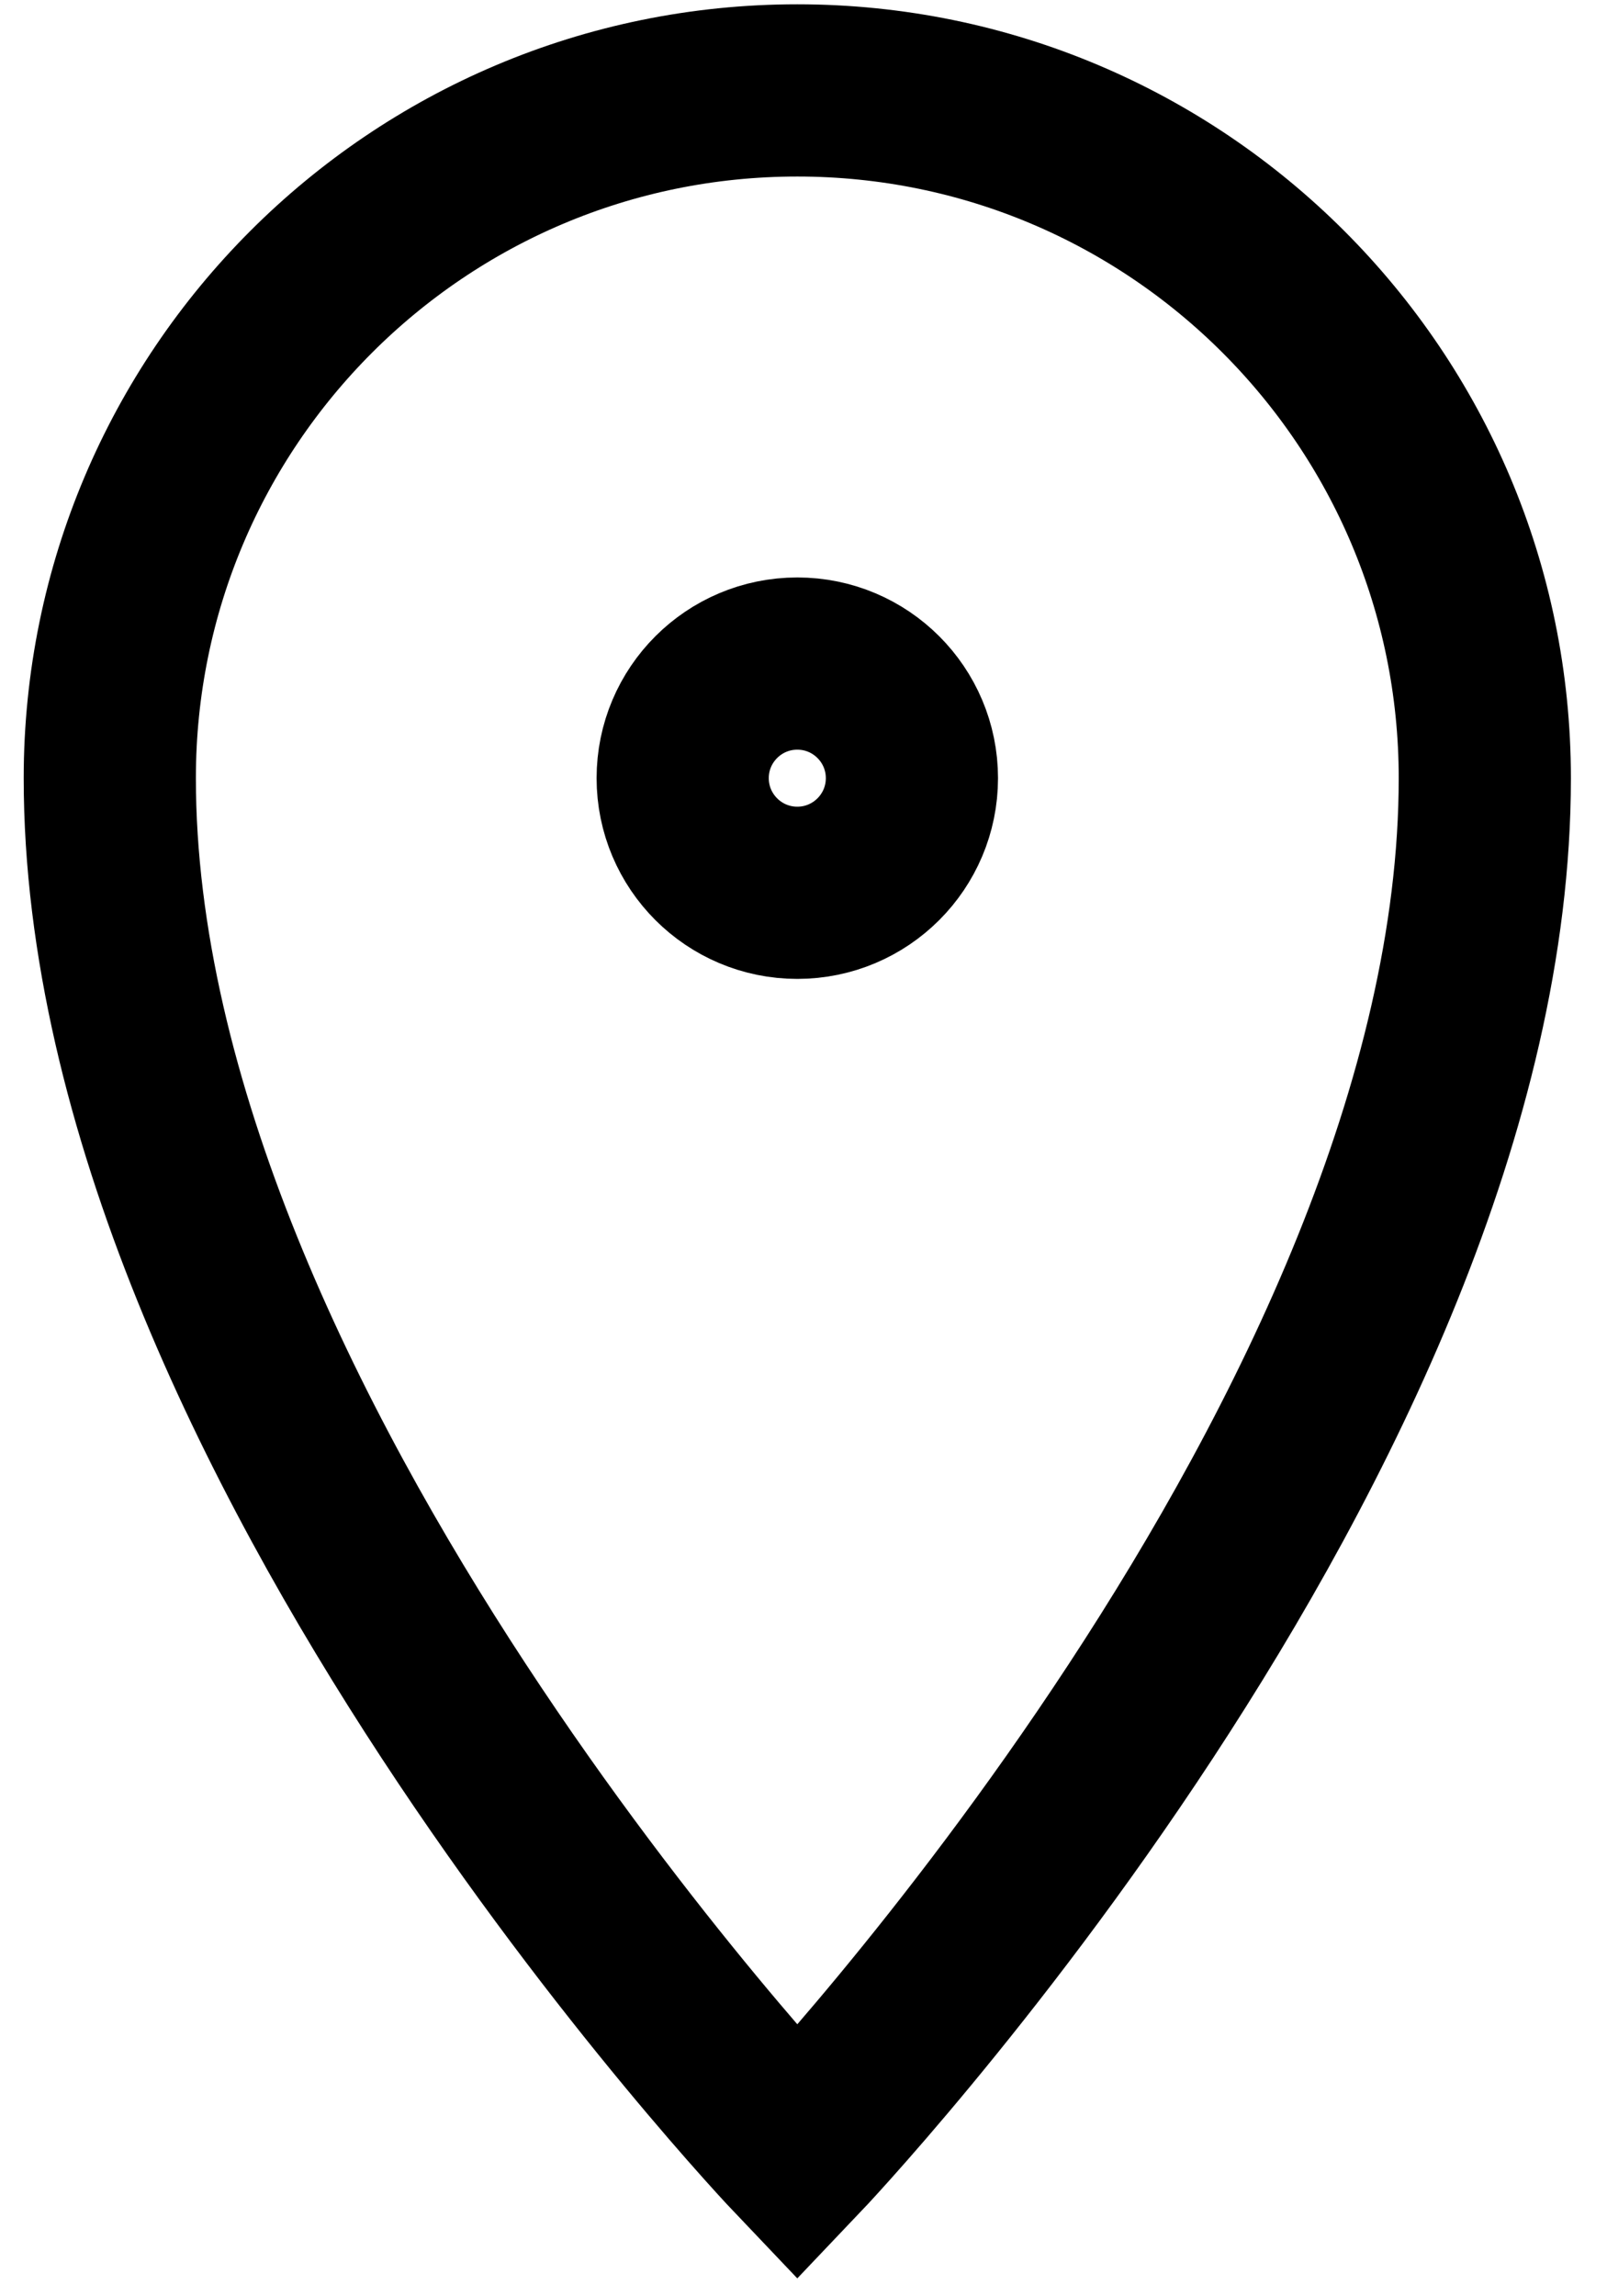
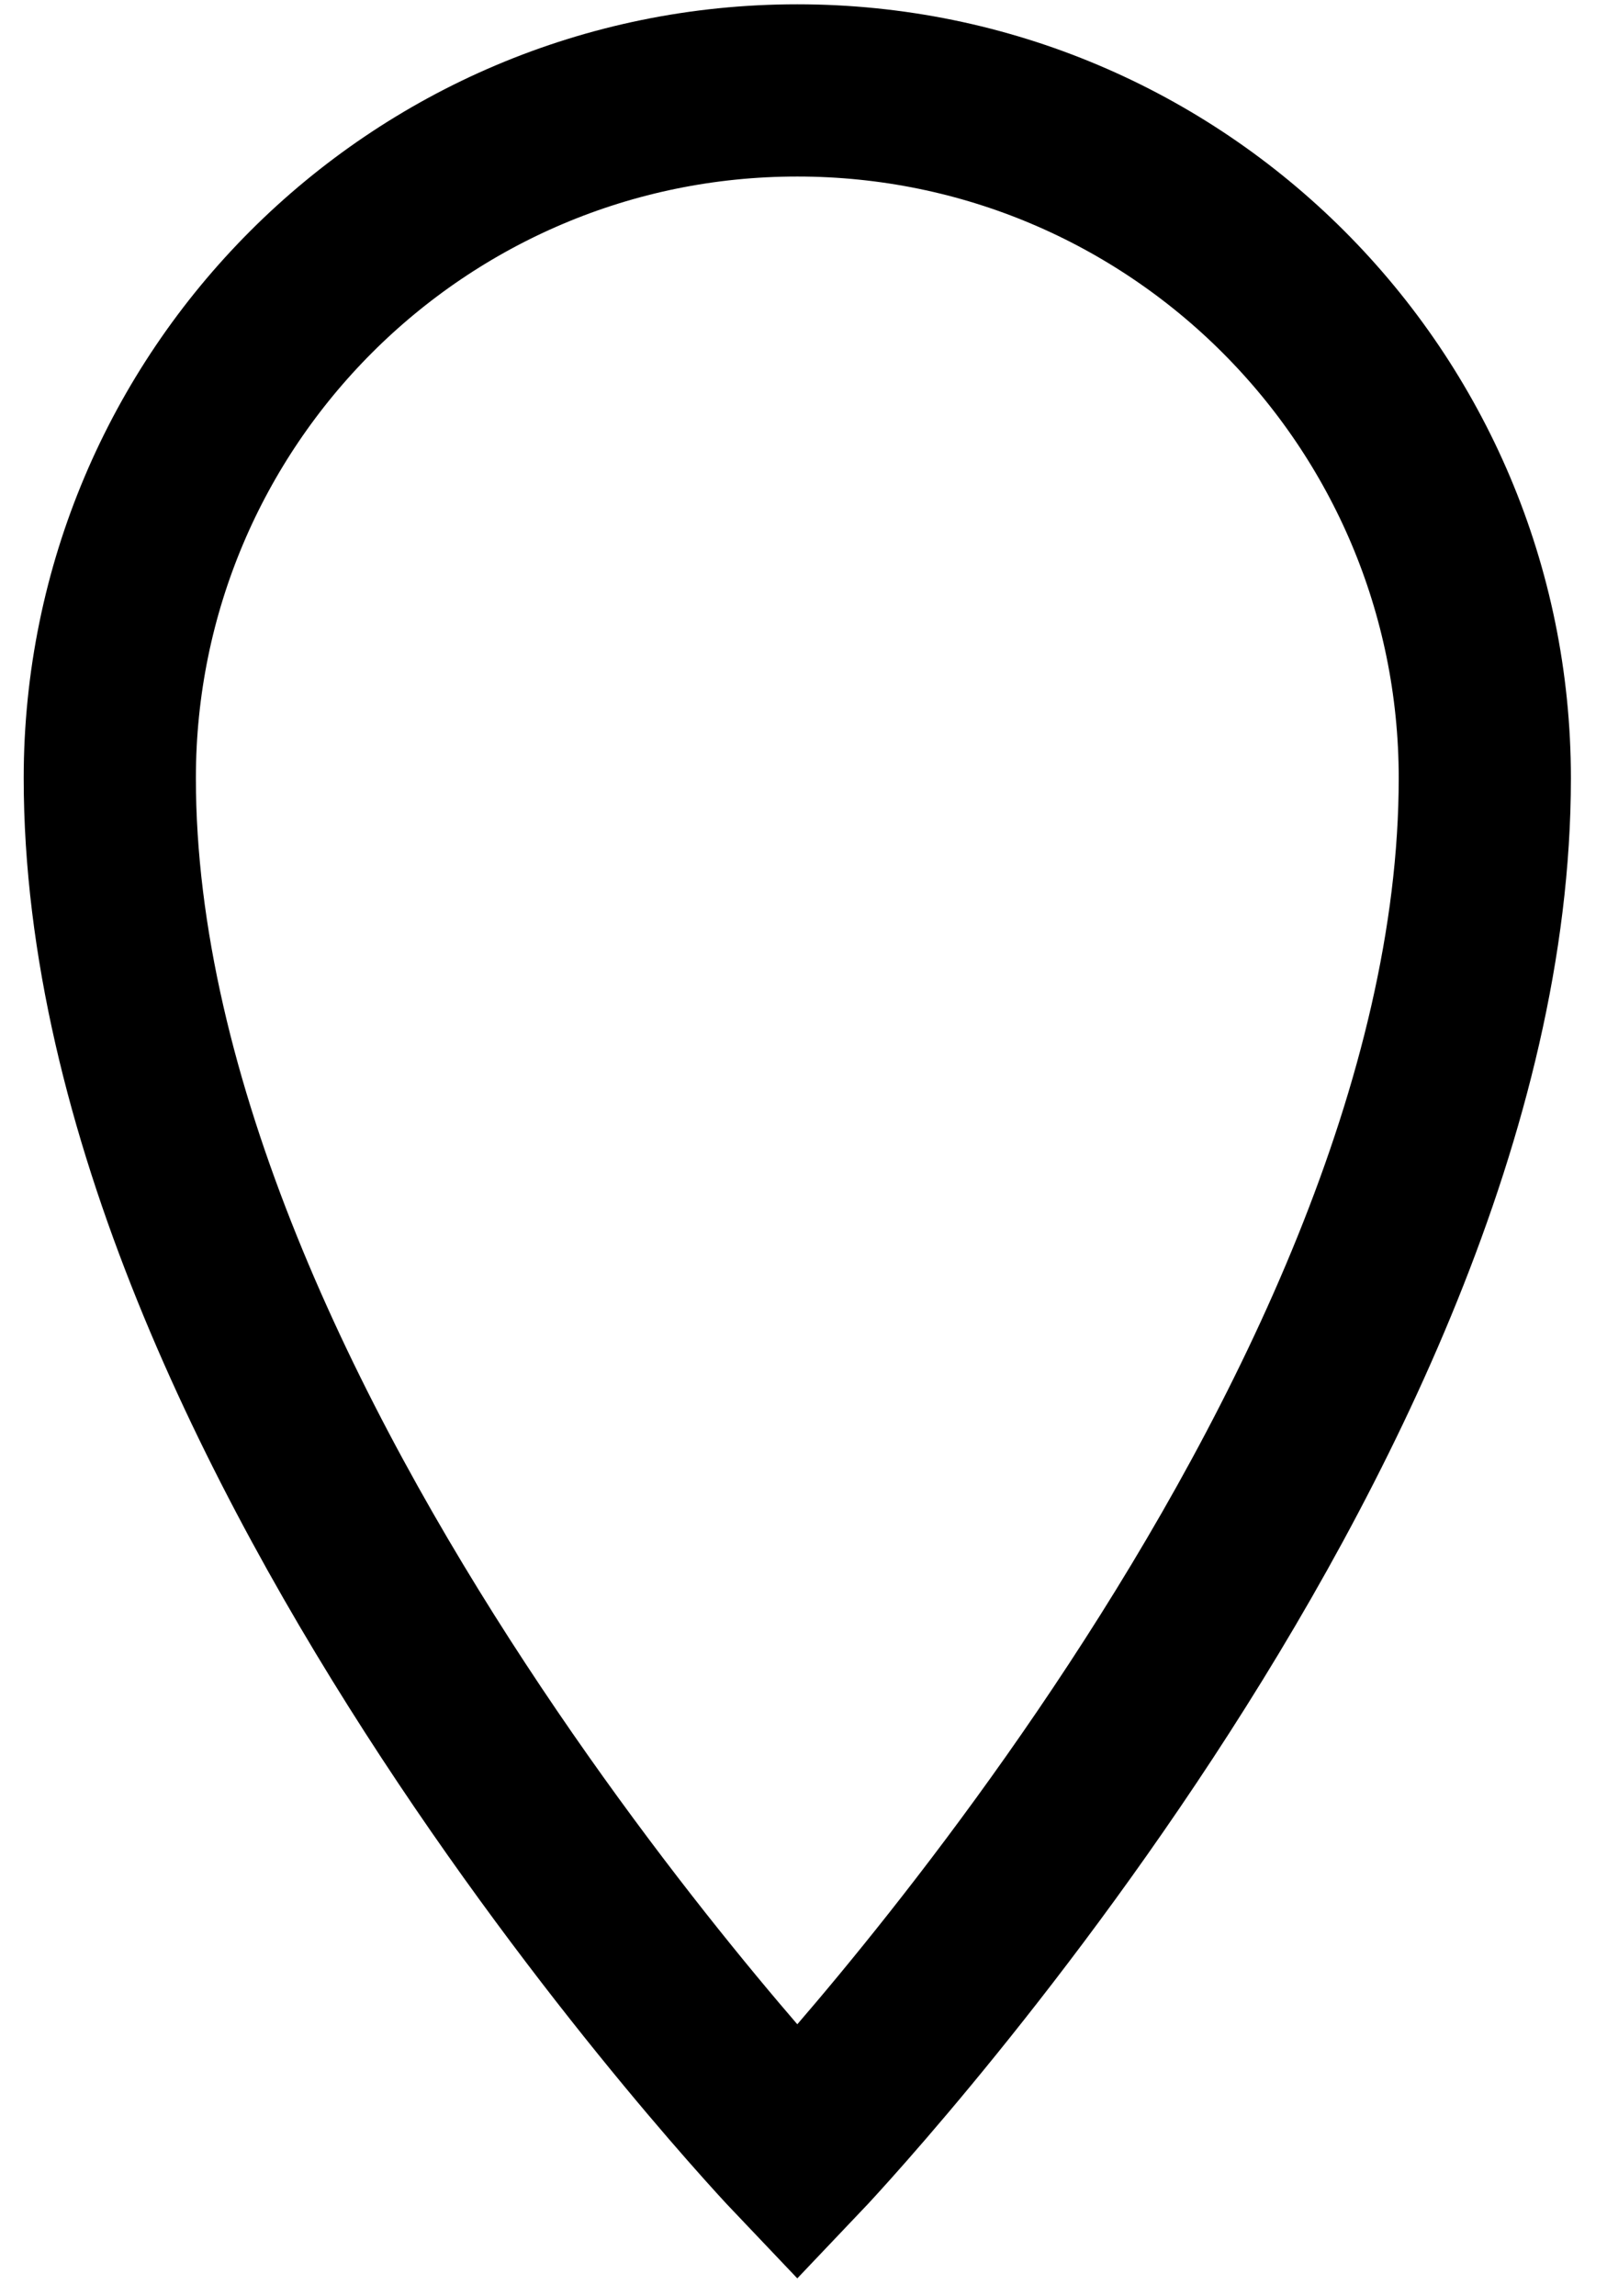
<svg xmlns="http://www.w3.org/2000/svg" width="28" height="40" viewBox="0 0 28 40" fill="none">
  <path fill-rule="evenodd" clip-rule="evenodd" d="M13.892 37.513C13.892 37.513 25.871 24.935 25.871 13.555C25.871 6.939 20.508 1.575 13.892 1.575C7.276 1.575 1.913 6.939 1.913 13.555C1.913 24.935 13.892 37.513 13.892 37.513Z" stroke="black" stroke-width="3" />
-   <path fill-rule="evenodd" clip-rule="evenodd" d="M13.892 15.552C14.995 15.552 15.889 14.658 15.889 13.555C15.889 12.453 14.995 11.559 13.892 11.559C12.789 11.559 11.895 12.453 11.895 13.555C11.895 14.658 12.789 15.552 13.892 15.552Z" stroke="black" stroke-width="3" />
</svg>